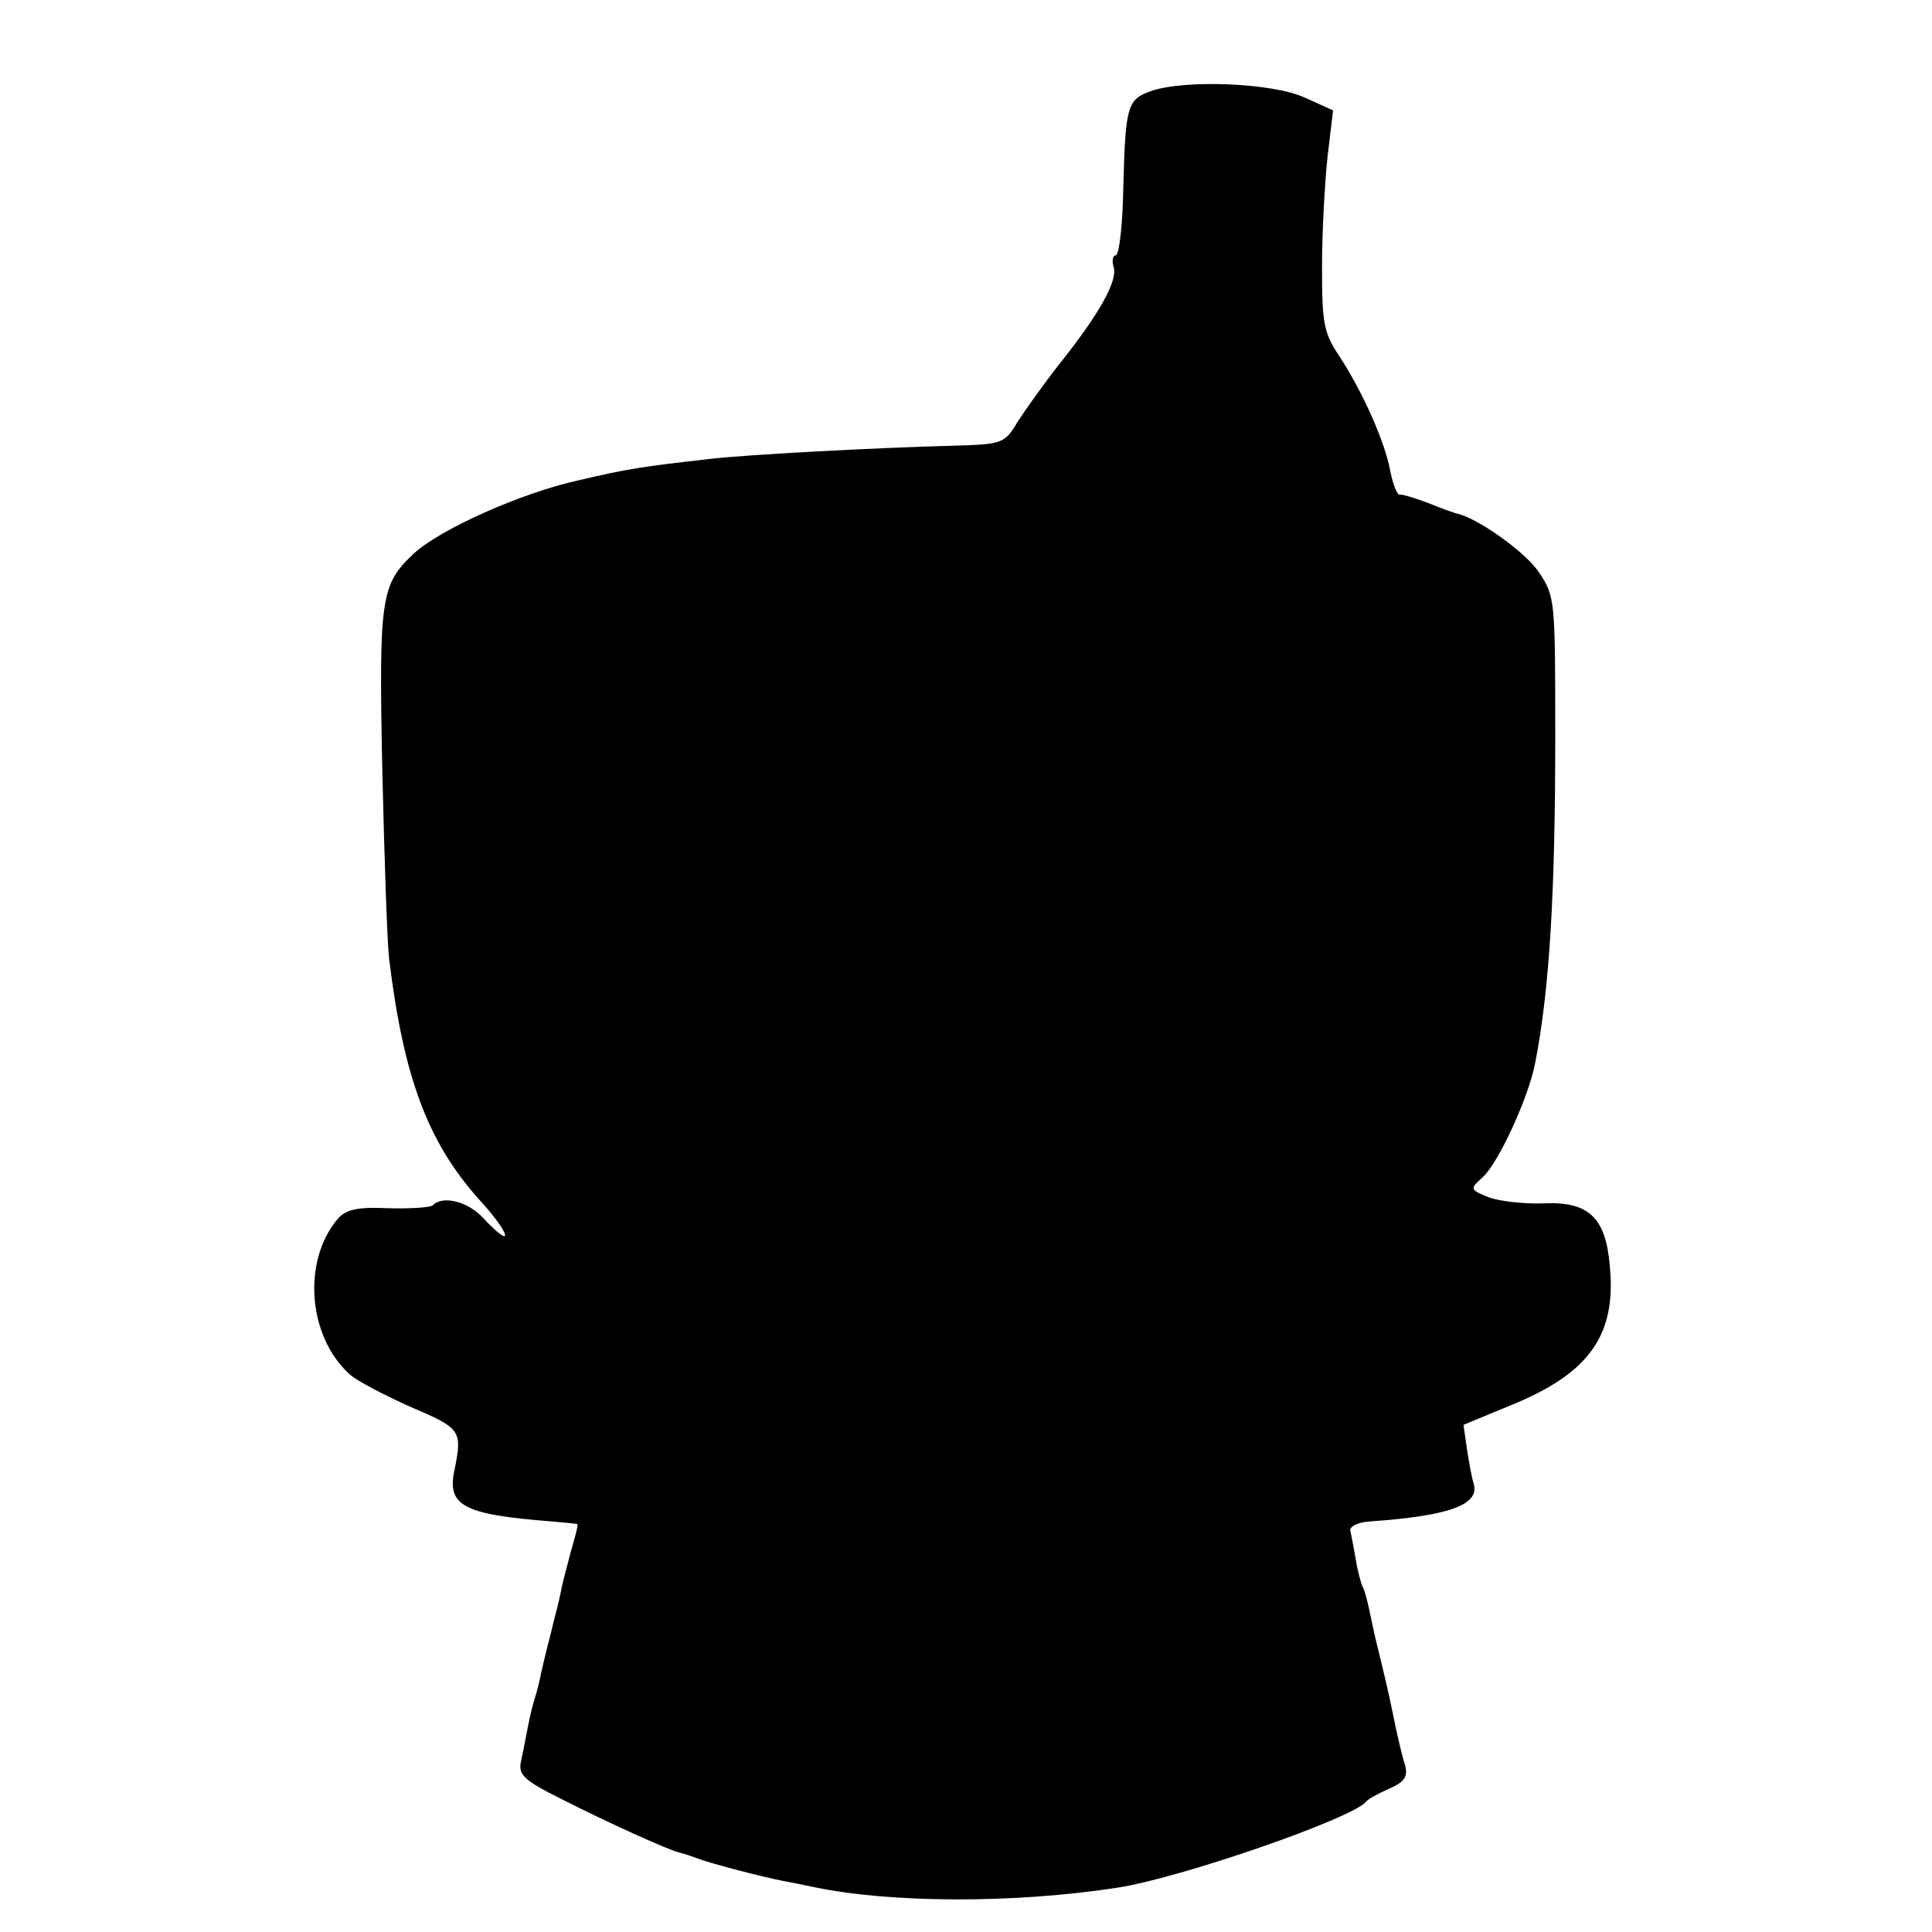
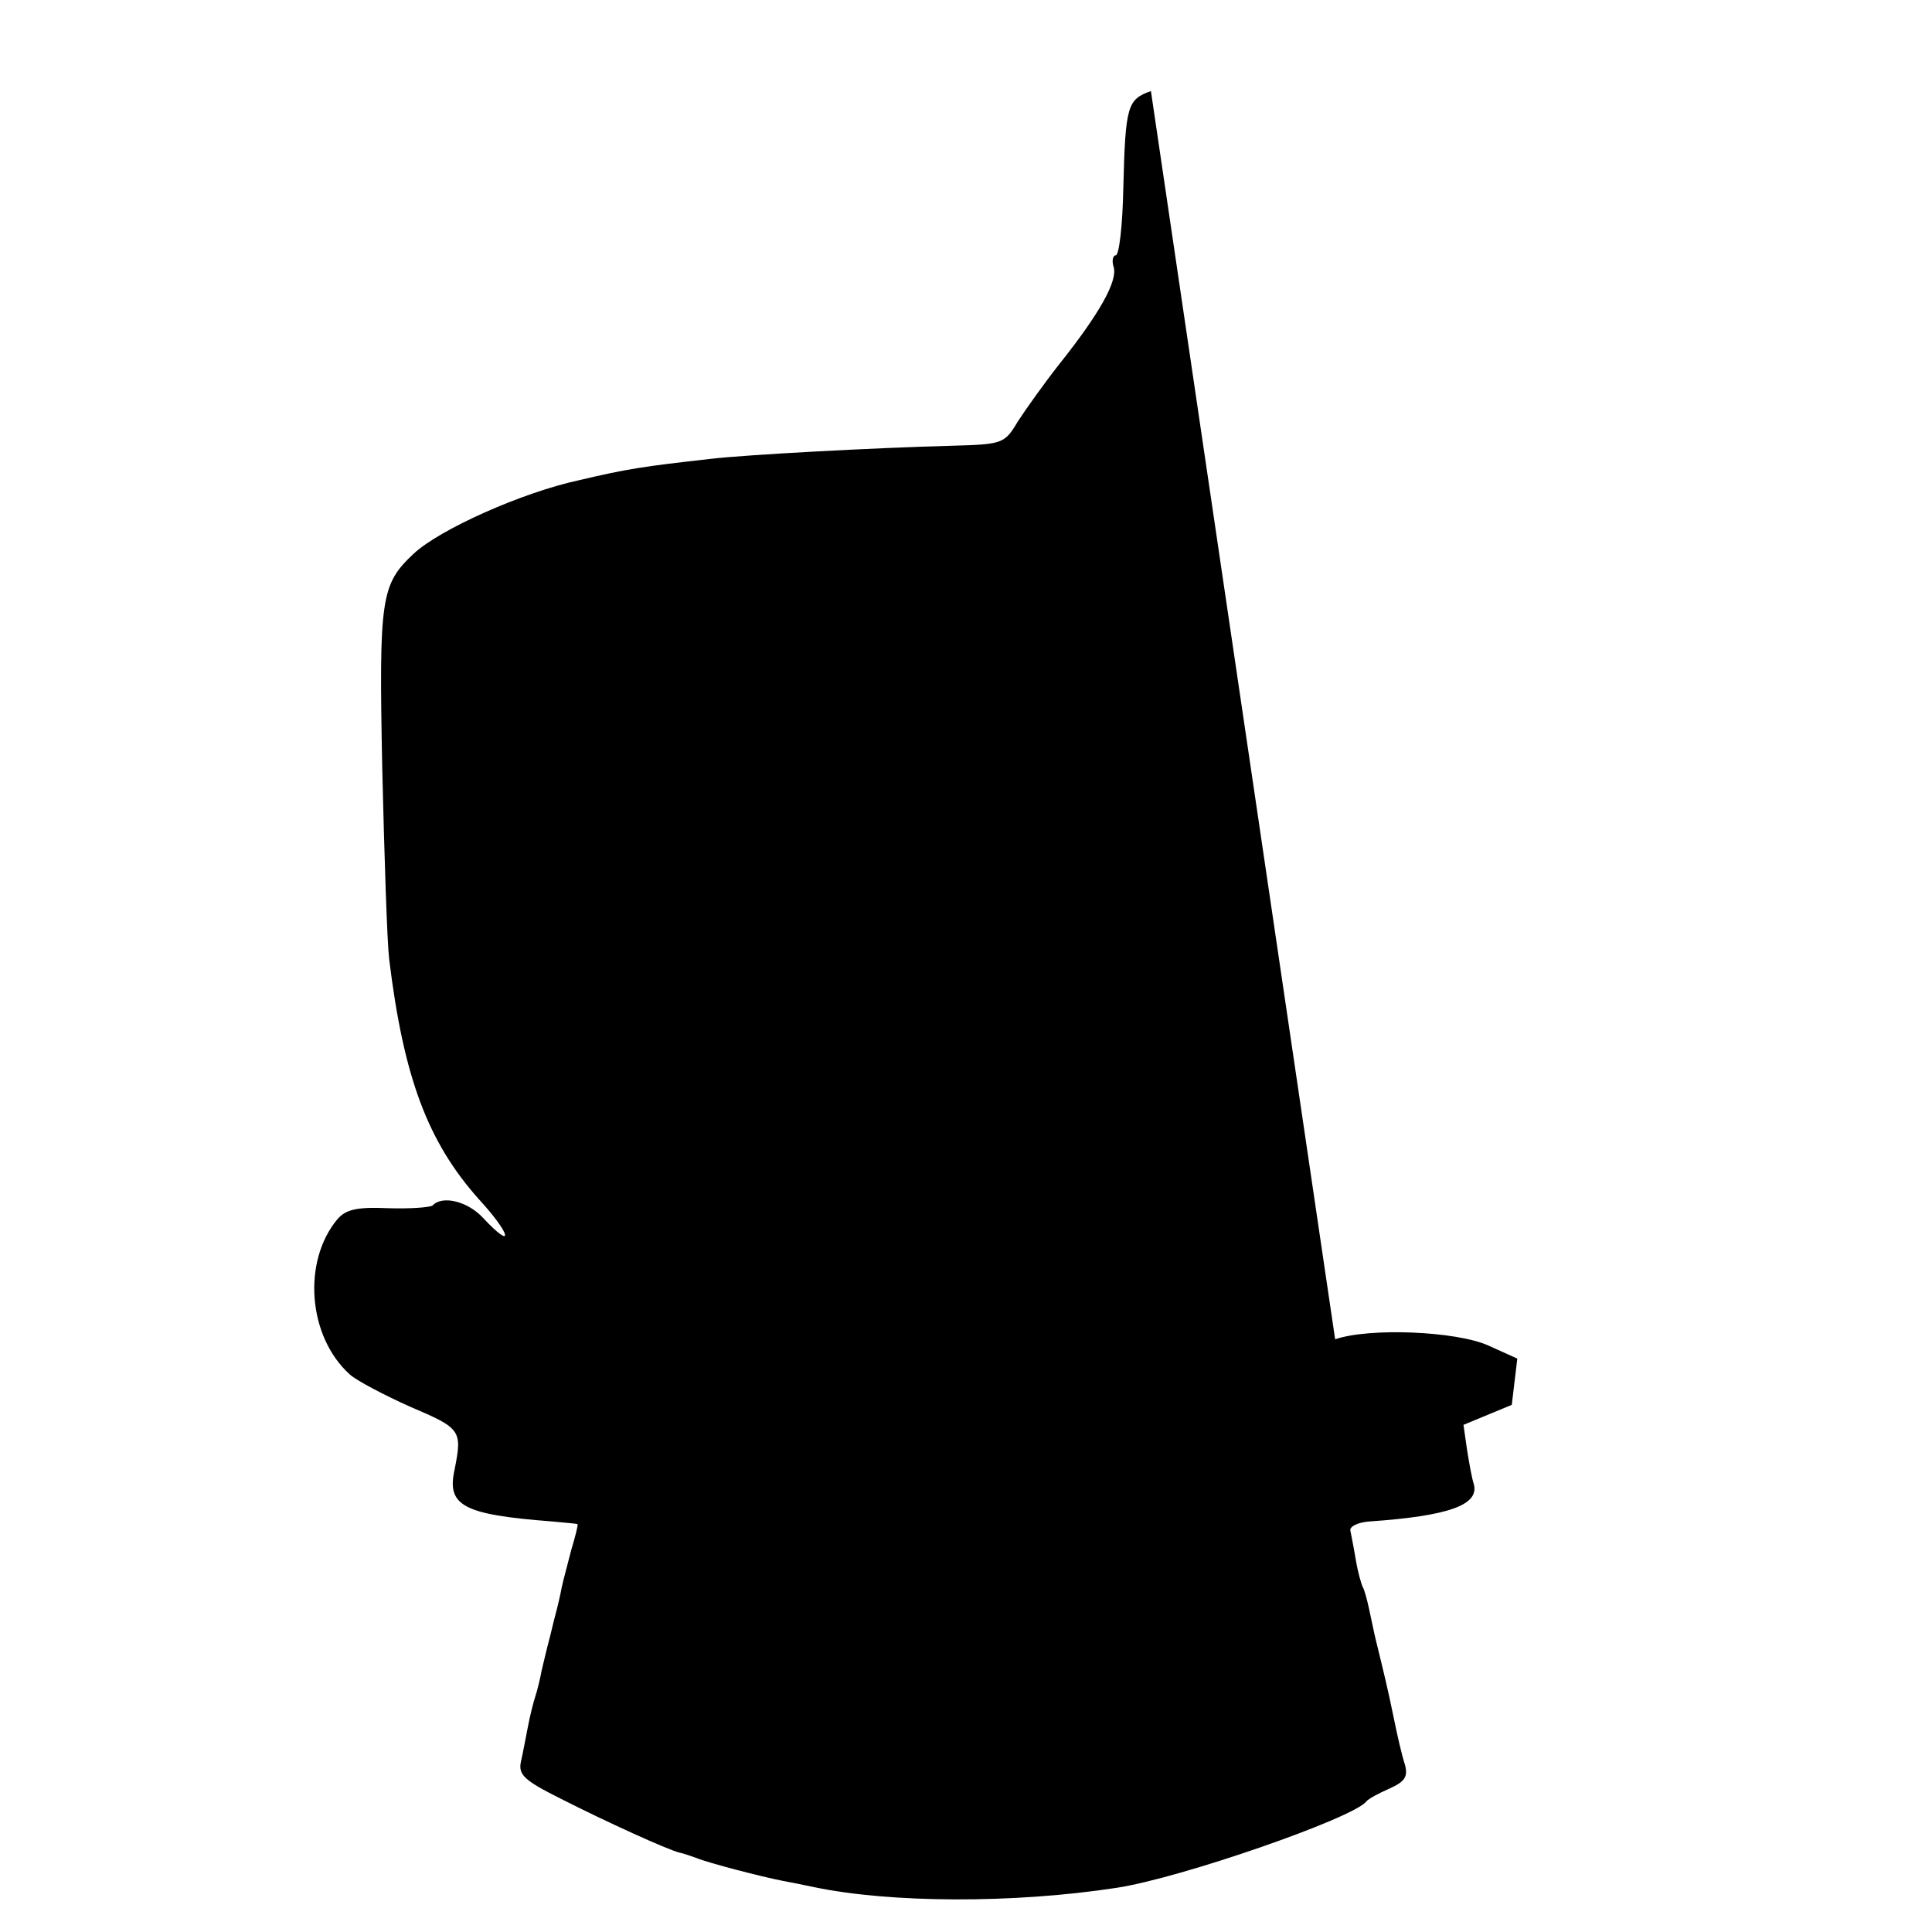
<svg xmlns="http://www.w3.org/2000/svg" version="1.0" width="280pt" height="280pt" viewBox="0 0 280 280" preserveAspectRatio="xMidYMid meet">
  <g transform="translate(0,280) scale(0.1,-0.1)" fill="#000000" stroke="none">
-     <path d="M1668 2668 c-34 -12 -37 -21 -40 -140 -1 -54 -6 -98 -11 -98 -4 0 -6 -8 -3 -17 6 -20 -20 -67 -79 -141 -22 -28 -49 -66 -60 -83 -19 -32 -22 -33 -95 -35 -114 -3 -299 -13 -350 -19 -97 -11 -119 -14 -191 -31 -83 -18 -201 -71 -239 -106 -48 -45 -51 -63 -46 -312 3 -127 7 -251 10 -276 21 -172 56 -265 130 -348 47 -51 52 -76 6 -27 -22 24 -59 33 -73 18 -4 -3 -33 -5 -65 -4 -45 2 -61 -2 -73 -16 -51 -61 -43 -170 18 -225 10 -9 50 -30 88 -47 73 -31 75 -34 64 -90 -12 -53 11 -66 141 -76 19 -2 36 -3 37 -4 1 -1 -3 -17 -9 -37 -5 -20 -12 -45 -14 -55 -2 -11 -6 -28 -9 -39 -3 -11 -7 -29 -10 -40 -3 -11 -7 -29 -10 -41 -2 -11 -6 -28 -9 -37 -3 -9 -8 -29 -11 -45 -3 -15 -7 -37 -10 -50 -4 -19 4 -27 58 -54 67 -34 155 -74 172 -78 5 -1 17 -5 25 -8 17 -7 94 -27 125 -33 11 -2 31 -6 45 -9 110 -23 288 -24 438 -1 93 14 343 101 362 125 3 4 18 12 34 19 22 10 27 17 22 35 -4 12 -11 42 -16 67 -9 44 -15 68 -26 113 -3 12 -7 33 -10 46 -3 14 -7 28 -9 31 -2 4 -7 21 -10 39 -3 18 -7 38 -8 43 -1 6 12 12 28 13 115 8 159 24 151 54 -3 9 -7 32 -10 51 l-5 35 70 29 c113 46 152 102 142 202 -6 70 -31 93 -96 90 -29 -1 -64 3 -80 9 -27 11 -27 12 -8 29 23 21 67 117 76 166 21 107 29 250 29 470 0 200 0 206 -24 241 -19 29 -91 80 -120 85 -3 1 -21 7 -40 15 -19 7 -38 13 -41 12 -4 -1 -10 14 -14 34 -8 43 -39 113 -74 167 -23 34 -25 49 -25 130 0 50 4 121 8 159 l8 67 -42 19 c-47 21 -173 26 -222 9z" />
+     <path d="M1668 2668 c-34 -12 -37 -21 -40 -140 -1 -54 -6 -98 -11 -98 -4 0 -6 -8 -3 -17 6 -20 -20 -67 -79 -141 -22 -28 -49 -66 -60 -83 -19 -32 -22 -33 -95 -35 -114 -3 -299 -13 -350 -19 -97 -11 -119 -14 -191 -31 -83 -18 -201 -71 -239 -106 -48 -45 -51 -63 -46 -312 3 -127 7 -251 10 -276 21 -172 56 -265 130 -348 47 -51 52 -76 6 -27 -22 24 -59 33 -73 18 -4 -3 -33 -5 -65 -4 -45 2 -61 -2 -73 -16 -51 -61 -43 -170 18 -225 10 -9 50 -30 88 -47 73 -31 75 -34 64 -90 -12 -53 11 -66 141 -76 19 -2 36 -3 37 -4 1 -1 -3 -17 -9 -37 -5 -20 -12 -45 -14 -55 -2 -11 -6 -28 -9 -39 -3 -11 -7 -29 -10 -40 -3 -11 -7 -29 -10 -41 -2 -11 -6 -28 -9 -37 -3 -9 -8 -29 -11 -45 -3 -15 -7 -37 -10 -50 -4 -19 4 -27 58 -54 67 -34 155 -74 172 -78 5 -1 17 -5 25 -8 17 -7 94 -27 125 -33 11 -2 31 -6 45 -9 110 -23 288 -24 438 -1 93 14 343 101 362 125 3 4 18 12 34 19 22 10 27 17 22 35 -4 12 -11 42 -16 67 -9 44 -15 68 -26 113 -3 12 -7 33 -10 46 -3 14 -7 28 -9 31 -2 4 -7 21 -10 39 -3 18 -7 38 -8 43 -1 6 12 12 28 13 115 8 159 24 151 54 -3 9 -7 32 -10 51 l-5 35 70 29 l8 67 -42 19 c-47 21 -173 26 -222 9z" />
  </g>
</svg>